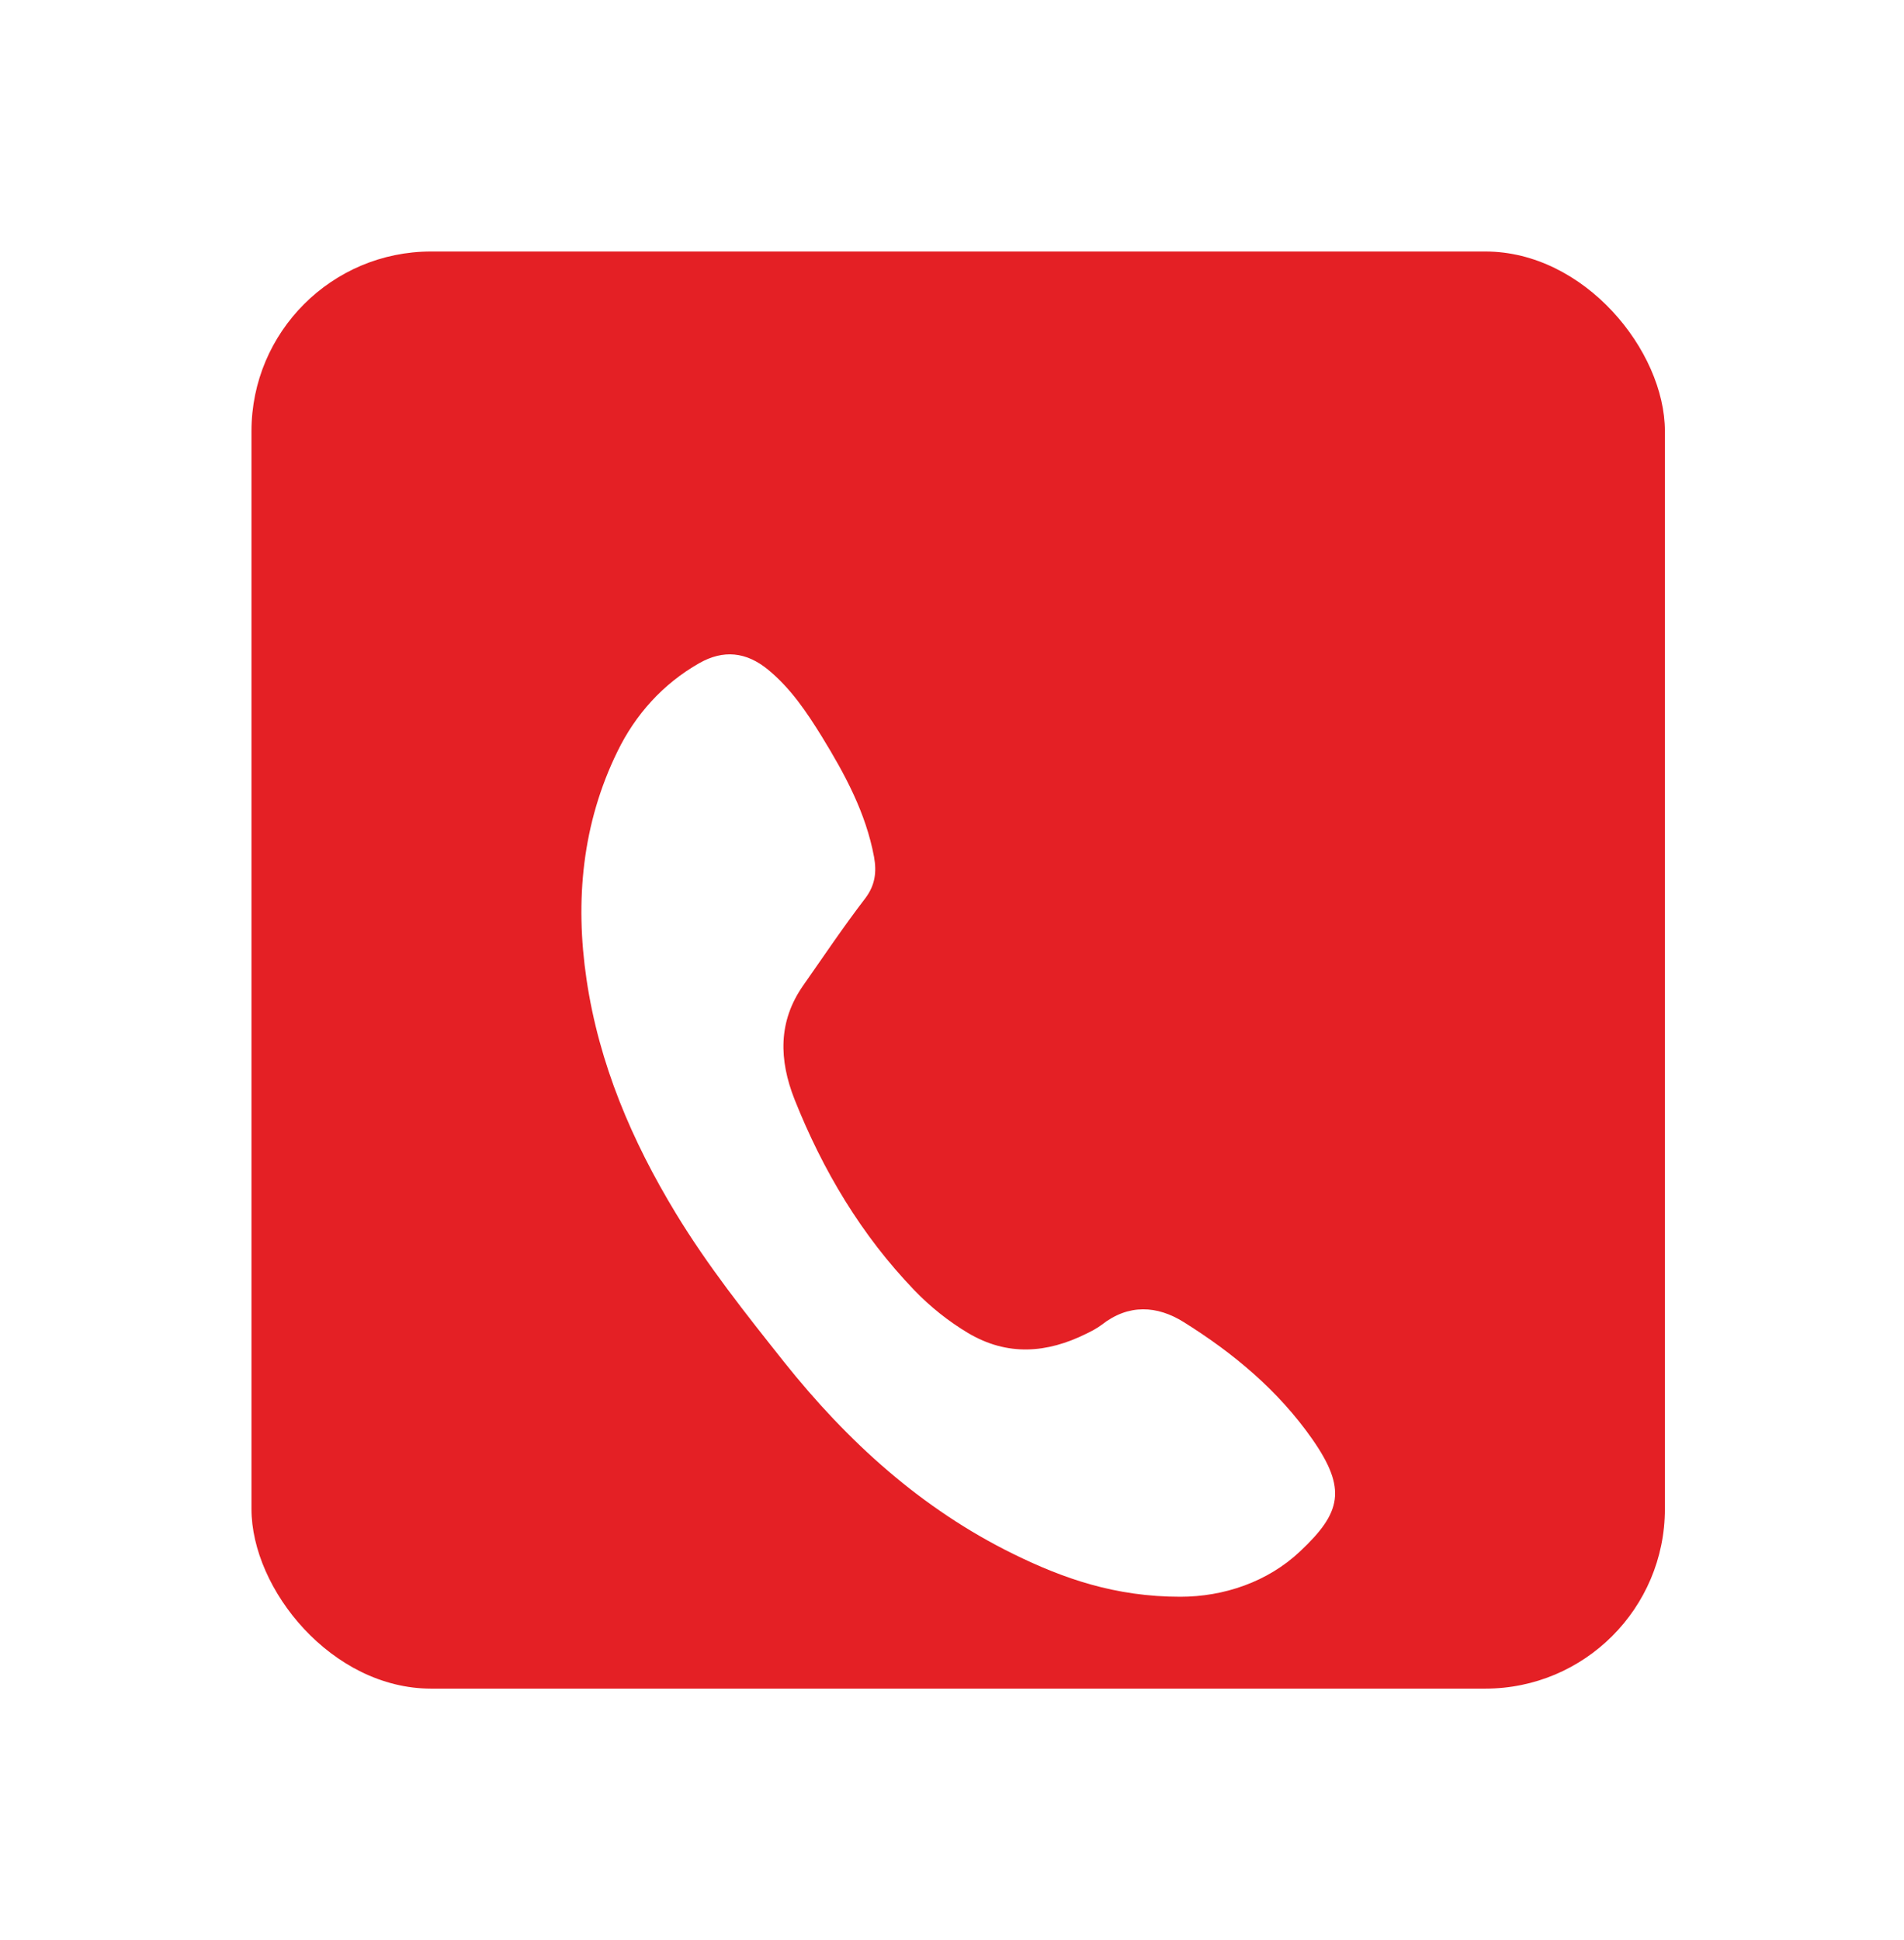
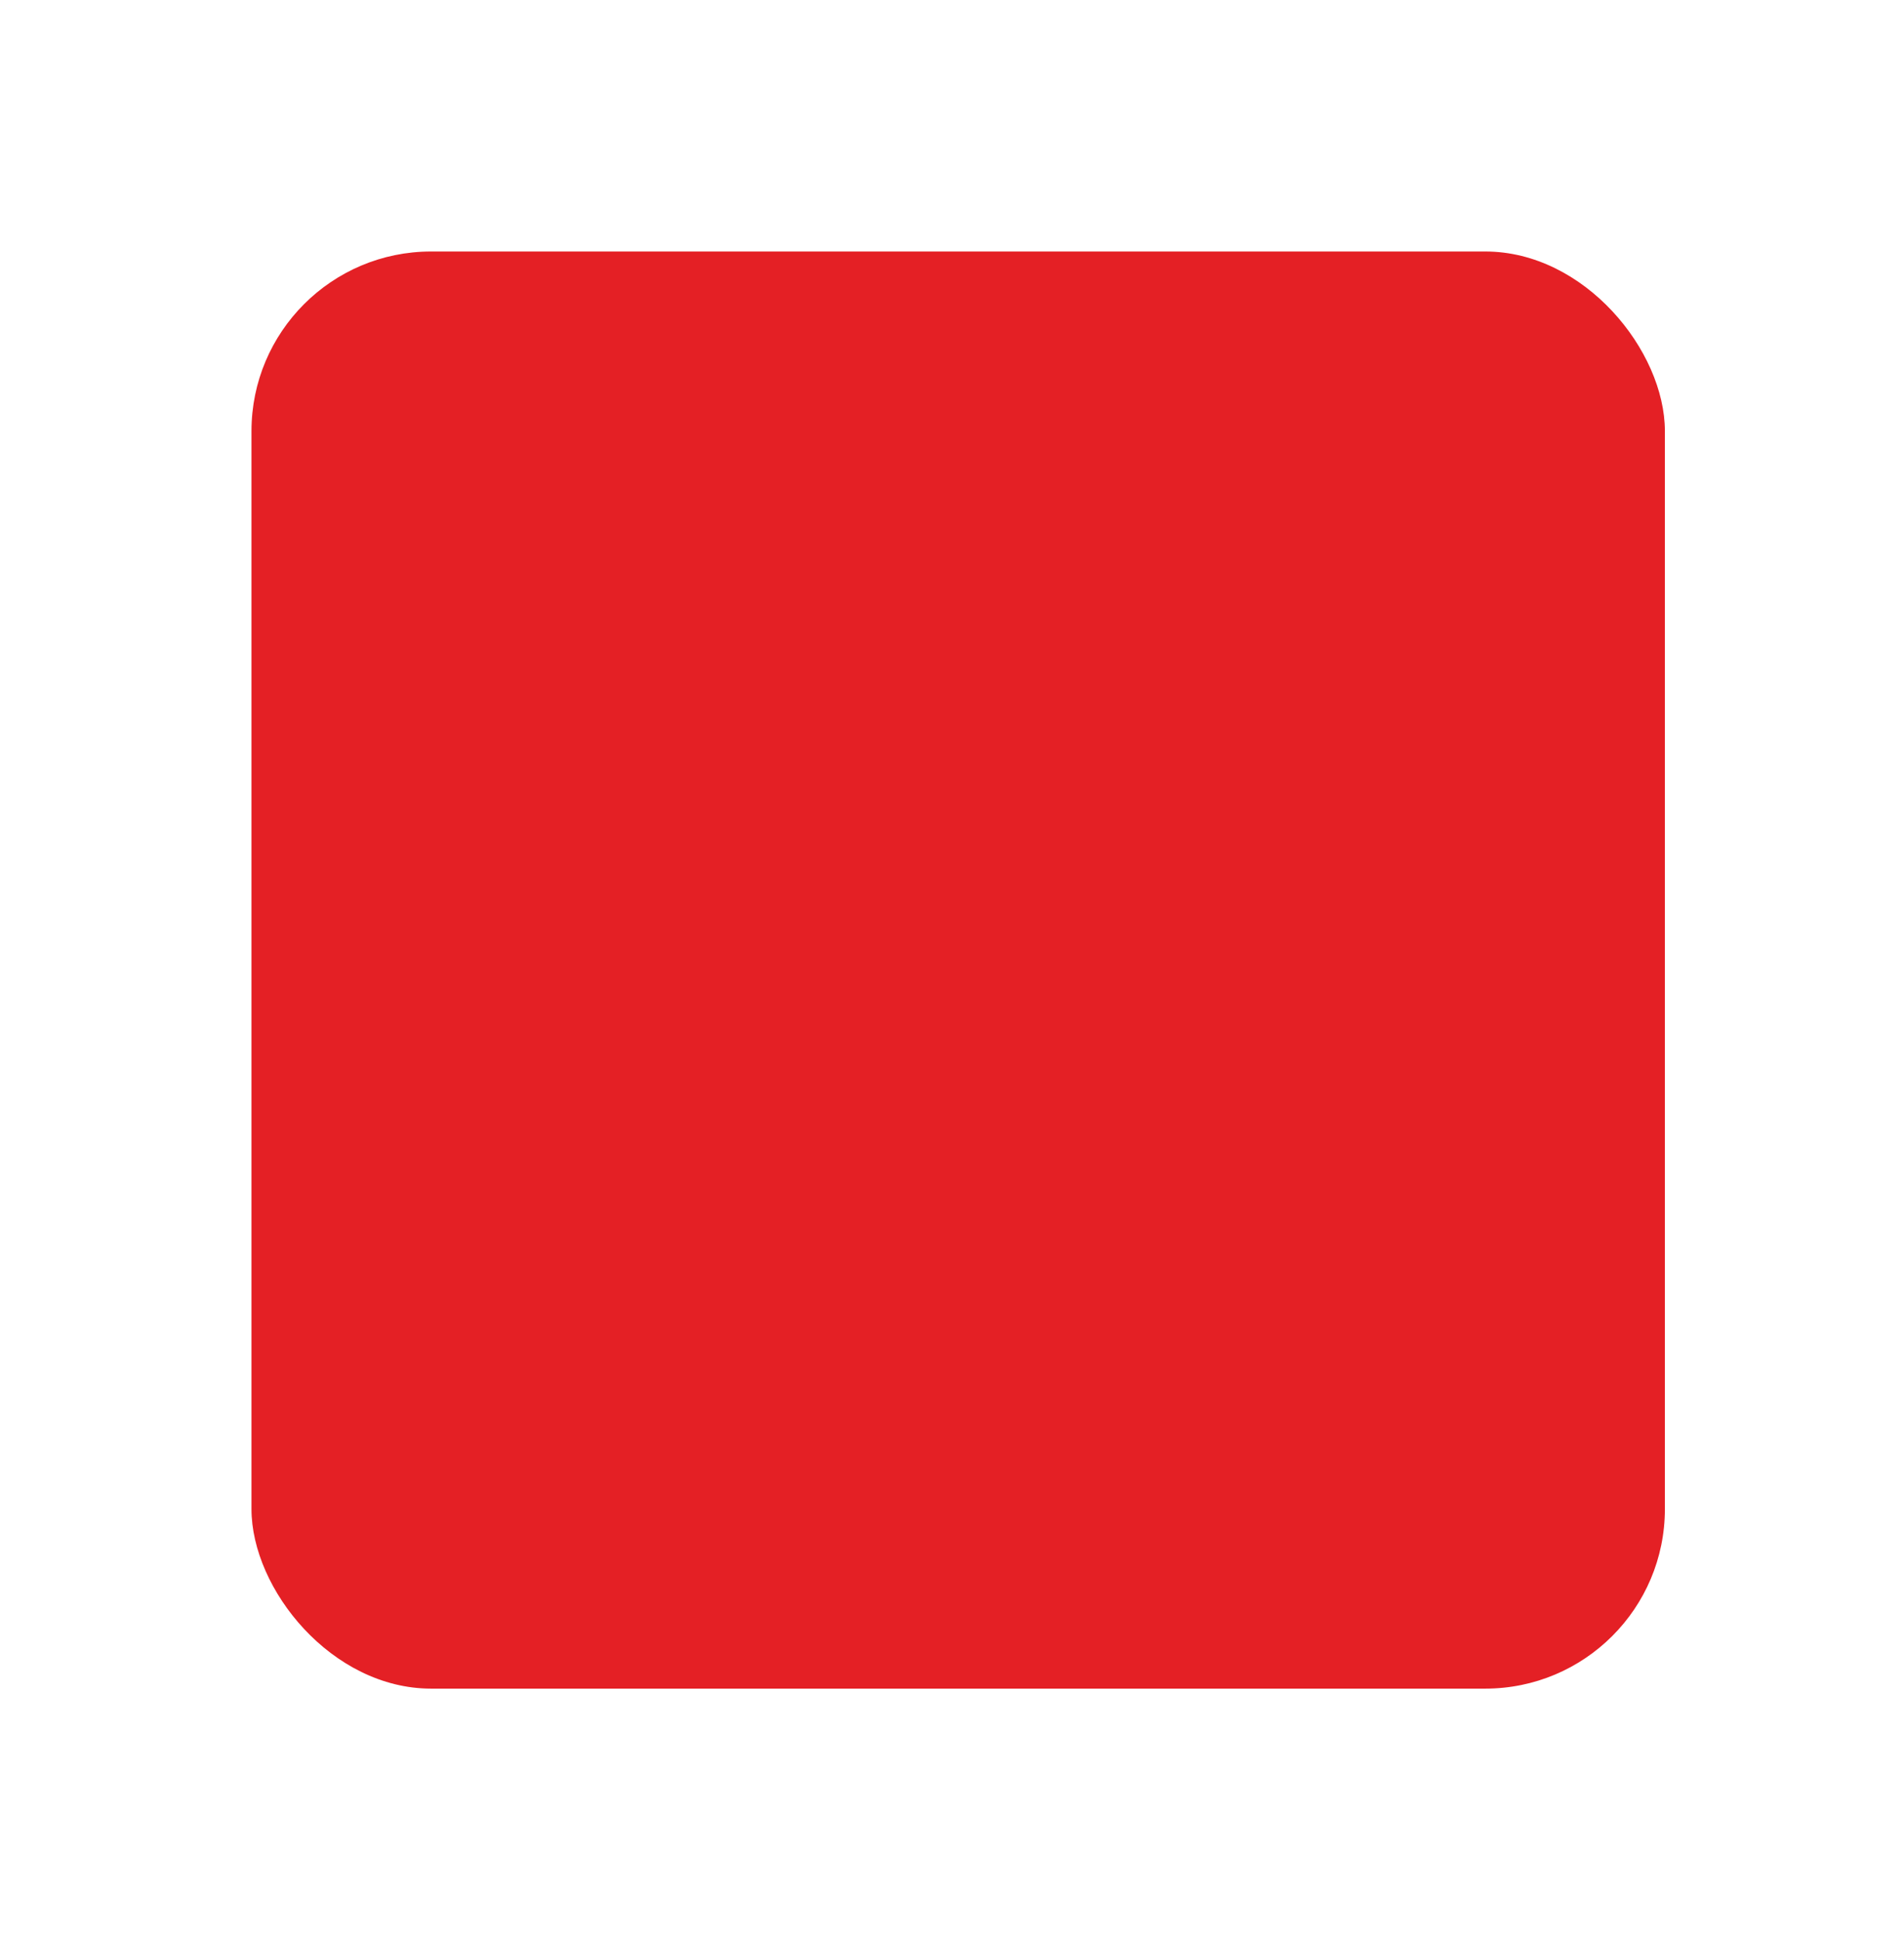
<svg xmlns="http://www.w3.org/2000/svg" width="53" height="54" viewBox="0 0 53 54" fill="none">
  <g filter="url(#filter0_d_2023_271)">
    <rect x="7" y="11" width="39.344" height="40" rx="5" fill="#E42025" />
  </g>
-   <path d="M32.855 44.443C31.044 44.443 29.602 43.937 28.215 43.256C25.652 41.998 23.59 40.124 21.822 37.904C20.761 36.569 19.7 35.234 18.814 33.773C17.589 31.756 16.675 29.614 16.327 27.262C16.001 25.064 16.208 22.916 17.187 20.916C17.687 19.889 18.449 19.037 19.461 18.46C20.136 18.076 20.772 18.142 21.376 18.636C22.007 19.153 22.453 19.817 22.878 20.504C23.519 21.548 24.102 22.625 24.33 23.85C24.406 24.268 24.363 24.636 24.085 25.004C23.481 25.79 22.926 26.619 22.355 27.433C21.653 28.438 21.686 29.504 22.116 30.597C22.905 32.581 23.976 34.377 25.456 35.916C25.902 36.377 26.397 36.773 26.947 37.102C28.04 37.751 29.139 37.668 30.244 37.119C30.391 37.047 30.538 36.971 30.668 36.872C31.413 36.289 32.208 36.333 32.953 36.8C34.335 37.663 35.581 38.701 36.527 40.053C37.501 41.448 37.333 42.102 36.196 43.173C35.292 44.031 34.063 44.443 32.855 44.443Z" fill="white" />
  <defs>
    <filter id="filter0_d_2023_271" x="0.9" y="0.9" width="51.544" height="52.2" filterUnits="userSpaceOnUse" color-interpolation-filters="sRGB">
      <feFlood flood-opacity="0" result="BackgroundImageFix" />
      <feColorMatrix in="SourceAlpha" type="matrix" values="0 0 0 0 0 0 0 0 0 0 0 0 0 0 0 0 0 0 127 0" result="hardAlpha" />
      <feOffset dy="-4" />
      <feGaussianBlur stdDeviation="3.05" />
      <feComposite in2="hardAlpha" operator="out" />
      <feColorMatrix type="matrix" values="0 0 0 0 0 0 0 0 0 0 0 0 0 0 0 0 0 0 0.1 0" />
      <feBlend mode="normal" in2="BackgroundImageFix" result="effect1_dropShadow_2023_271" />
      <feBlend mode="normal" in="SourceGraphic" in2="effect1_dropShadow_2023_271" result="shape" />
    </filter>
  </defs>
</svg>